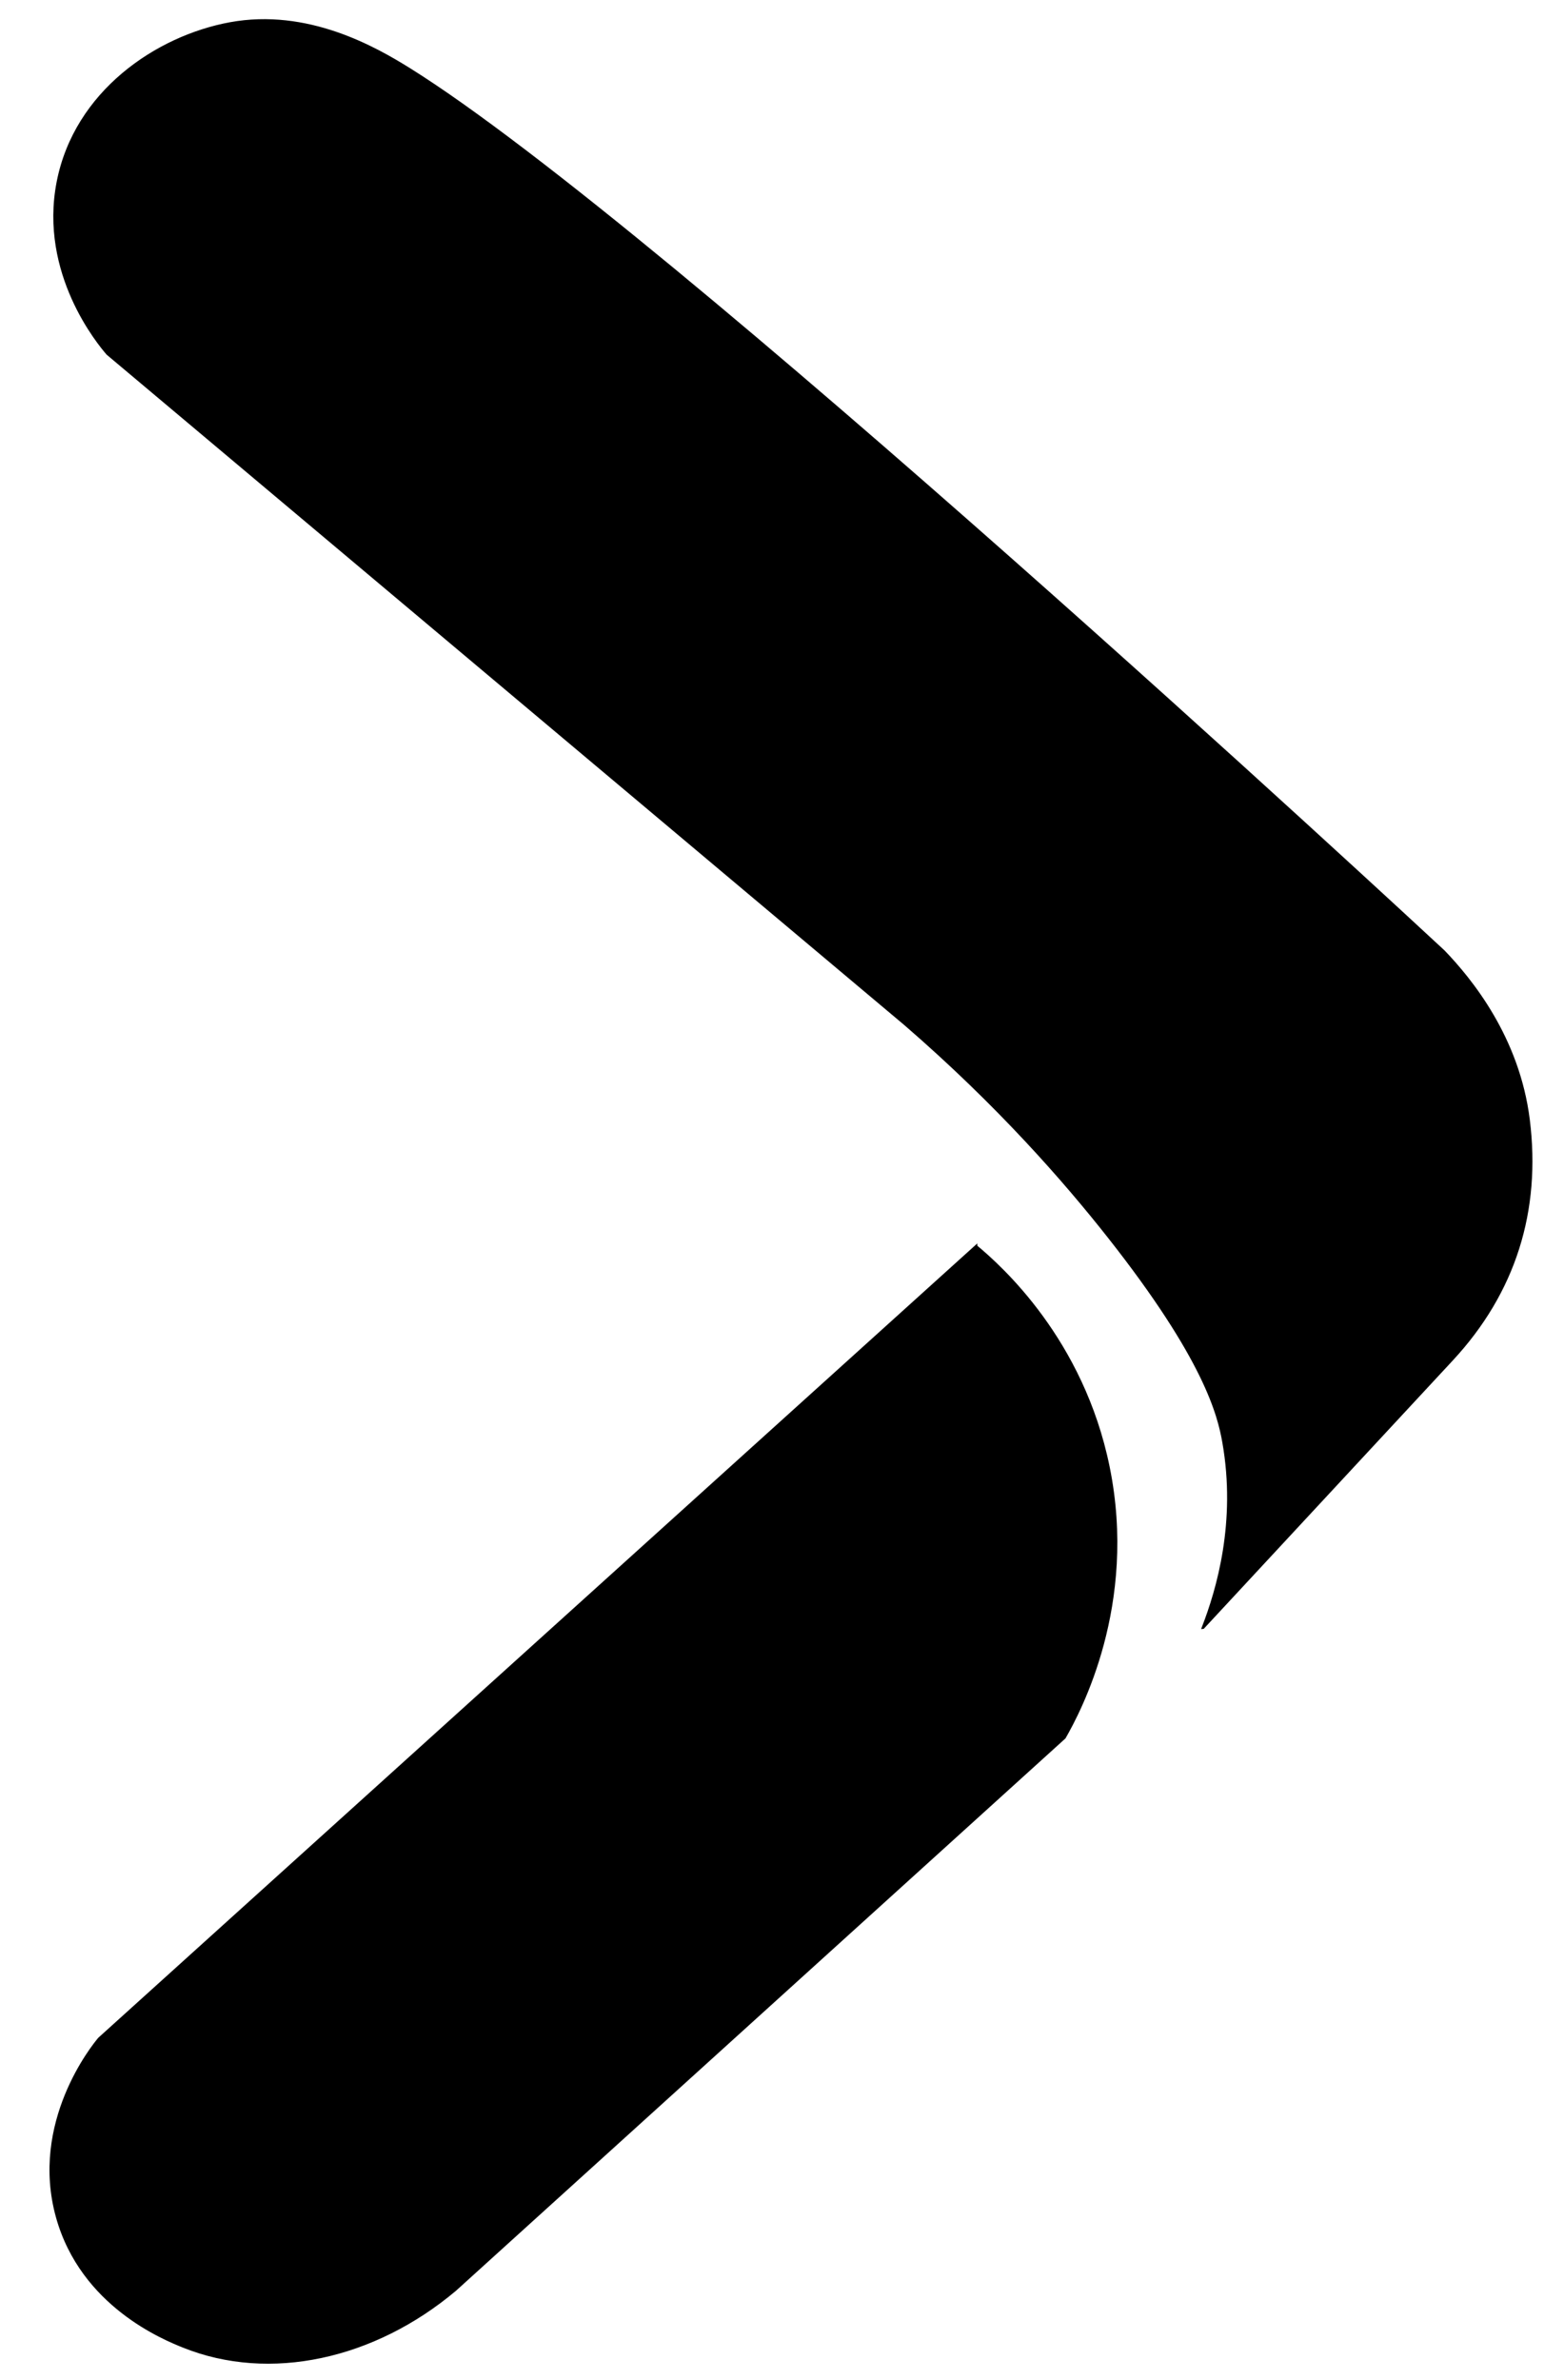
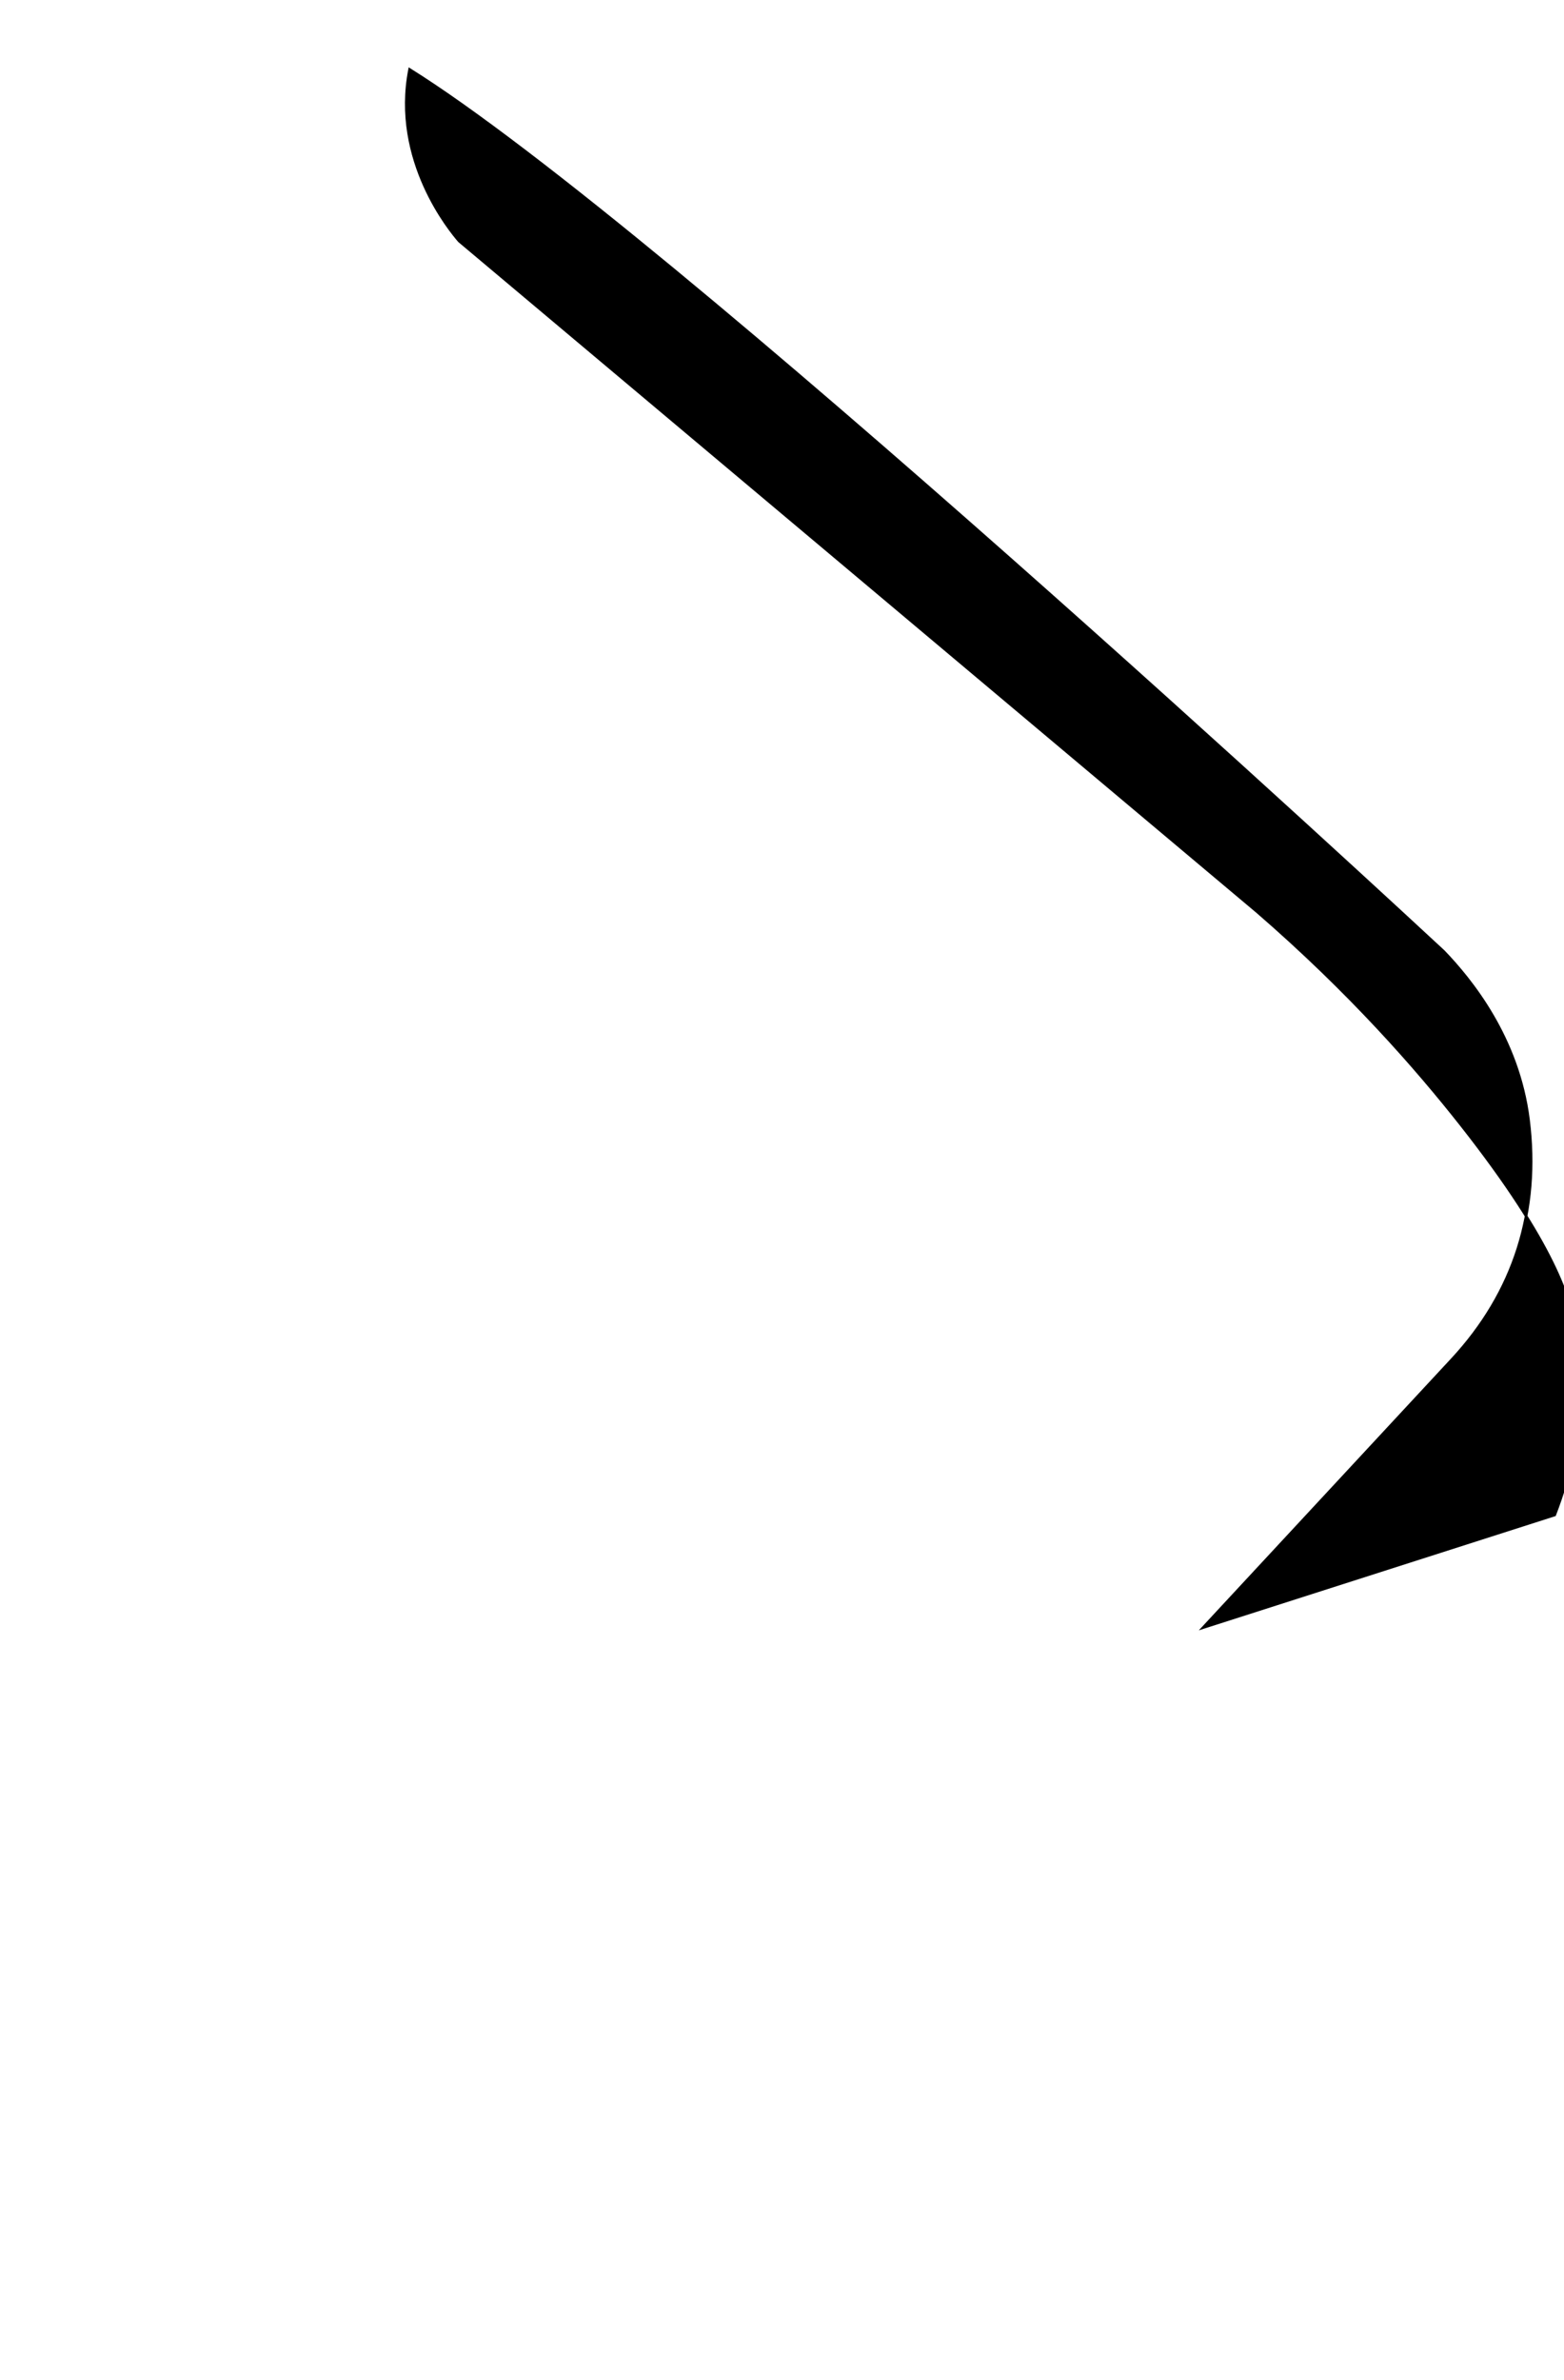
<svg xmlns="http://www.w3.org/2000/svg" data-bbox="19.642 7.908 572.647 905.382" viewBox="0 0 605 920" data-type="ugc">
  <g>
-     <path d="M465.39 629.22c32.08-34.55 64.17-69.09 96.25-103.64 24.19-26.05 34.03-57.51 29.63-92.7-3.97-31.75-22.32-54.17-32.83-65.09-13.32-12.38-301.16-279.27-400-340.95C145 18.45 118.9 3.6 88.98 9.1 60.64 14.31 29.2 35.57 22.41 70.38c-6.89 35.32 15.91 62.58 19.19 66.37 102.86 86.4 205.73 172.8 308.59 259.2 35.99 31.13 61.71 60.57 78.83 82.29 37.1 47.05 42.43 68.66 44.31 79.33 5.43 30.82-2.25 56.99-7.95 71.65Z" stroke="#000000" stroke-miterlimit="10" />
-     <path d="M377.56 481.82c9.62 7.99 41.18 36.24 51.19 85.31 10.86 53.27-11.16 94.43-16.98 104.59-78.57 71.17-157.15 142.34-235.72 213.5-31.32 26.34-71.65 35.35-105.17 21.85-7.35-2.96-39.19-15.79-48.73-49.94-10.21-36.56 13.9-66.23 16.22-68.99C151.43 686.03 264.5 583.92 377.56 481.81Z" stroke="#000000" stroke-miterlimit="10" />
+     <path d="M465.39 629.22c32.08-34.55 64.17-69.09 96.25-103.64 24.19-26.05 34.03-57.51 29.63-92.7-3.97-31.75-22.32-54.17-32.83-65.09-13.32-12.38-301.16-279.27-400-340.95c-6.89 35.32 15.91 62.58 19.19 66.37 102.86 86.4 205.73 172.8 308.59 259.2 35.99 31.13 61.71 60.57 78.83 82.29 37.1 47.05 42.43 68.66 44.31 79.33 5.43 30.82-2.25 56.99-7.95 71.65Z" stroke="#000000" stroke-miterlimit="10" />
  </g>
</svg>